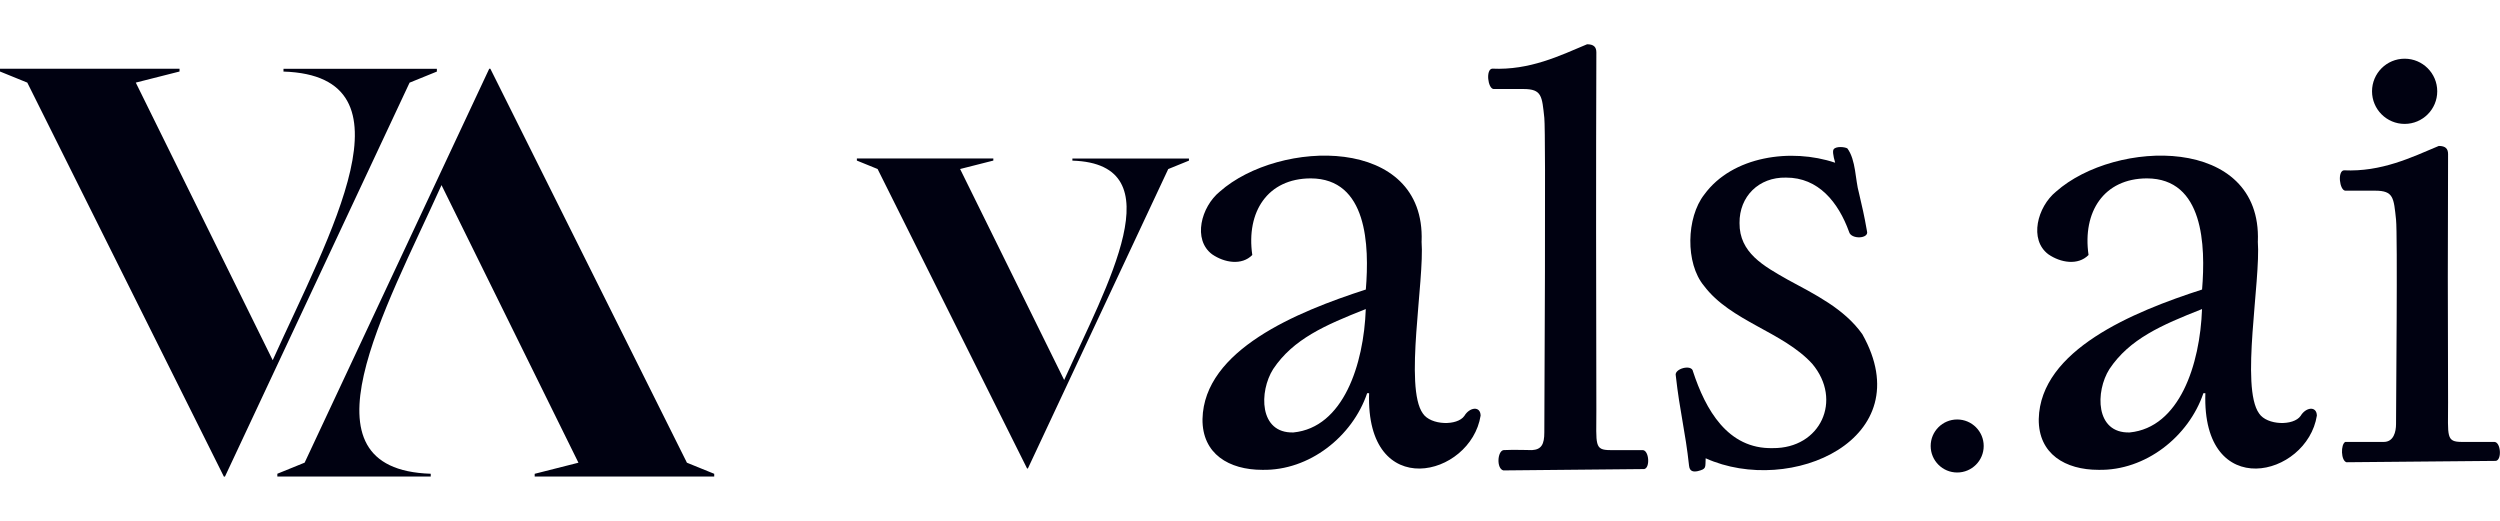
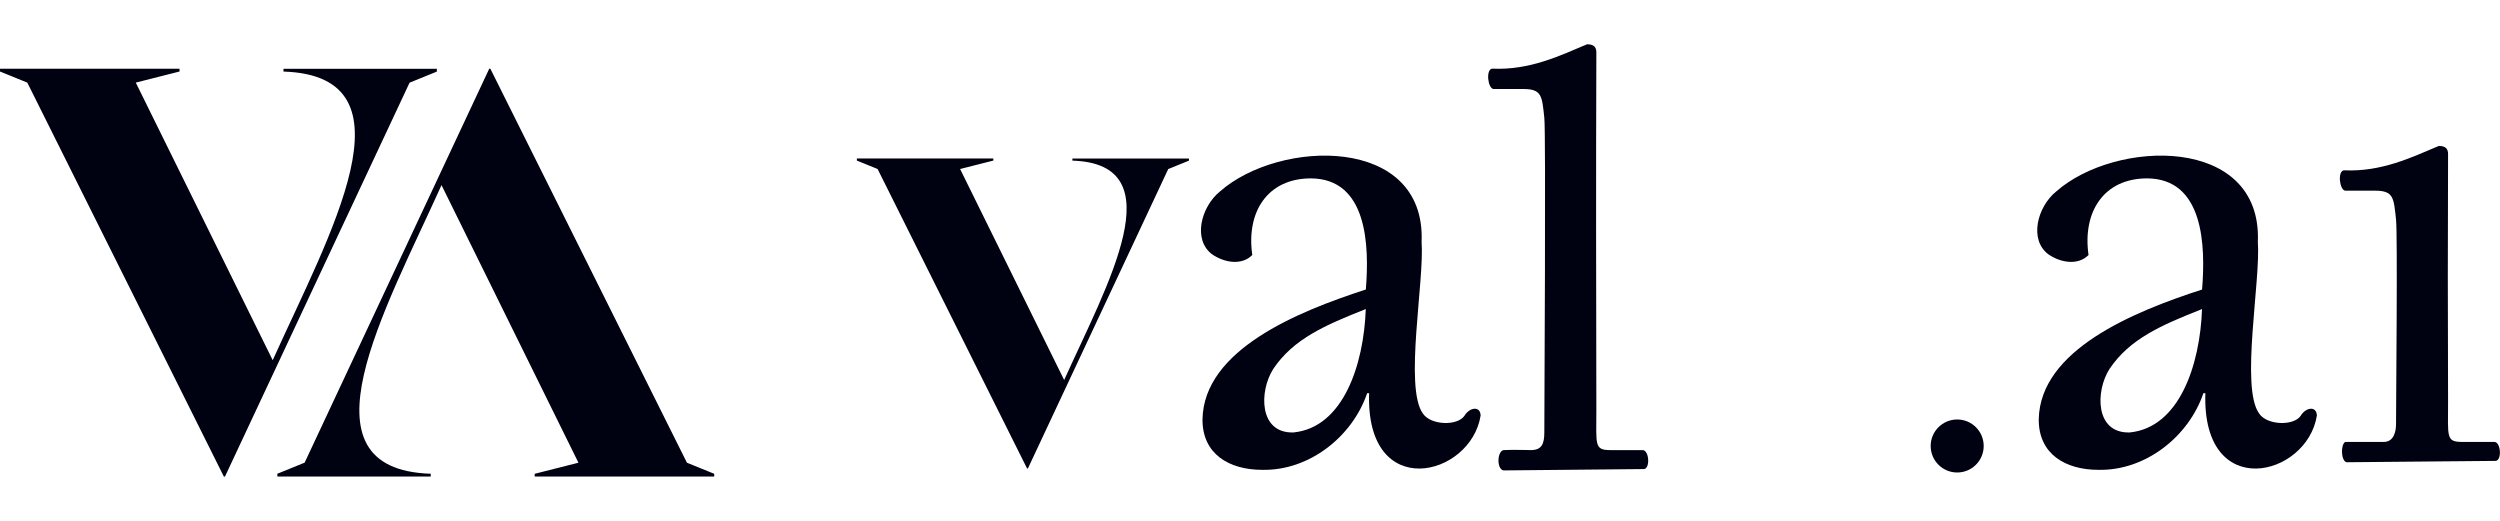
<svg xmlns="http://www.w3.org/2000/svg" id="Layer_1" data-name="Layer 1" viewBox="0 0 480 100">
  <defs>
    <style>
      .cls-1 {
        fill: #000111;
      }
    </style>
  </defs>
  <path class="cls-1" d="M272.94,46.33c.59,7.61-3.37,28.04.25,33.06,1.52,2.29,6.62,2.41,7.97.46.98-1.66,3.07-1.97,3.12-.06-1.88,11.84-22.1,16.72-21.41-4.29h-.38c-2.81,8.3-11.09,14.9-20.14,14.71-6.35,0-11.55-3.03-11.47-9.76.3-13.24,18.07-20.57,31.36-24.86.69-8.46.31-21.3-10.58-21.34-8.28.02-12.42,6.42-11.22,14.71-2.03,2.06-5.37,1.48-7.71-.13-3.78-2.82-2.11-9.12,1.47-12.04,11.42-10.11,39.52-10.86,38.75,9.57ZM248.34,83.03c9.57-.94,13.51-13.03,13.89-23.69-7.82,3.09-13.92,5.74-17.78,11.52-2.72,4.29-2.75,12.37,3.89,12.17Z" />
  <path class="cls-1" d="M288.68,90.33c-1.4-.31-1.19-3.73,0-3.91,1.54-.1,5.47,0,5.47,0,1.79-.11,2.37-1.09,2.36-3.44,0-4.57.32-57.35,0-60.34-.45-4.18-.45-5.55-4.02-5.55,0,0-5.74,0-5.74,0-1.09-.12-1.51-3.74-.26-3.91,7.24.33,12.96-2.47,18.23-4.68,1.27,0,1.78.52,1.78,1.56-.08,23.45-.05,44.71,0,68.74,0,6.6-.43,7.62,2.68,7.62,0,0,6.25,0,6.25,0,1.2.1,1.42,3.41.26,3.64l-27.01.26Z" />
  <path class="cls-1" d="M450.55,88.76c-1.12-.29-1.15-3.45-.26-3.91,0,0,7.39,0,7.39,0,1.91,0,2.36-1.96,2.36-3.44,0-4.57.32-36.26,0-39.25-.45-4.18-.45-5.55-4.02-5.55,0,0-5.74,0-5.74,0-1.09-.12-1.51-3.74-.26-3.91,7.24.33,12.96-2.47,18.23-4.68,1.27,0,1.78.52,1.78,1.56-.08,23.45-.05,23.62,0,47.65,0,6.6-.43,7.62,2.68,7.62,0,0,6.25,0,6.25,0,1.2.1,1.42,3.41.26,3.64l-28.68.26Z" />
-   <path class="cls-1" d="M352.35,31.23c-.43-1.47-.51-2.34-.26-2.6.48-.59,2.15-.42,2.61-.13,1.66,2.26,1.49,6.01,2.23,8.59.66,2.92.93,3.87,1.53,7.29.46,1.48-3.07,1.64-3.44.13-2.06-5.68-5.88-10.44-12.11-10.41-5.22-.11-8.97,3.62-8.92,8.72-.05,5.72,4.65,8.26,9.24,10.87,5.1,2.77,10.88,5.56,14.34,10.48,11.34,20.15-13.79,31.17-30.08,23.82-.1,1.8.21,2.03-1.53,2.47-.82.17-1.55.08-1.66-1.04-.72-6.66-1.78-10.36-2.55-17.31-.35-1.32,3.11-2.26,3.31-.78,2.39,7.27,6.63,14.92,15.3,14.71,9.2.09,13.47-9.22,7.58-16.2-5.61-6.14-15.66-8.15-20.78-14.97-3.6-4.32-3.39-13.11.06-17.51,5.4-7.42,16.71-8.95,25.11-6.12Z" />
  <path class="cls-1" d="M433.5,46.33c.59,7.61-3.38,28.05.25,33.06,1.52,2.29,6.62,2.41,7.97.46.98-1.67,3.07-1.96,3.12-.06-1.88,11.84-22.1,16.72-21.41-4.29h-.38c-2.81,8.3-11.09,14.9-20.14,14.71-6.35,0-11.55-3.03-11.47-9.76.31-13.24,18.07-20.57,31.36-24.86.69-8.46.31-21.3-10.58-21.34-8.28.02-12.41,6.42-11.22,14.71-2.03,2.06-5.38,1.48-7.71-.13-3.77-2.82-2.11-9.12,1.47-12.04,11.41-10.11,39.52-10.86,38.75,9.57ZM408.9,83.03c9.57-.94,13.51-13.03,13.89-23.69-7.83,3.09-13.92,5.74-17.78,11.52-2.72,4.29-2.75,12.37,3.89,12.17Z" />
-   <circle class="cls-1" cx="461.69" cy="17.53" r="6.26" />
  <circle class="cls-1" cx="375.78" cy="85.63" r="5.09" />
  <path class="cls-1" d="M94.15,13.2l37.74,75.64,5.24,2.13v.53h-34.47v-.53l8.4-2.13-26.29-53.3c-10.84,24.04-28.22,54.59-2.07,55.42v.53h-29.45v-.53l5.24-2.13L93.93,13.2h.22Z" />
  <path class="cls-1" d="M42.98,91.5L5.24,15.86,0,13.73v-.53h34.47v.53l-8.4,2.13,26.29,53.3c10.84-24.04,28.22-54.59,2.07-55.42v-.53h29.45v.53l-5.24,2.13-35.45,75.64h-.22Z" />
  <path class="cls-1" d="M197.19,89.93l-28.69-57.48-3.98-1.62v-.4h26.2v.4l-6.38,1.62,19.98,40.51c8.24-18.27,21.45-41.49,1.58-42.12v-.4h22.38v.4l-3.98,1.62-26.94,57.48h-.17Z" />
</svg>